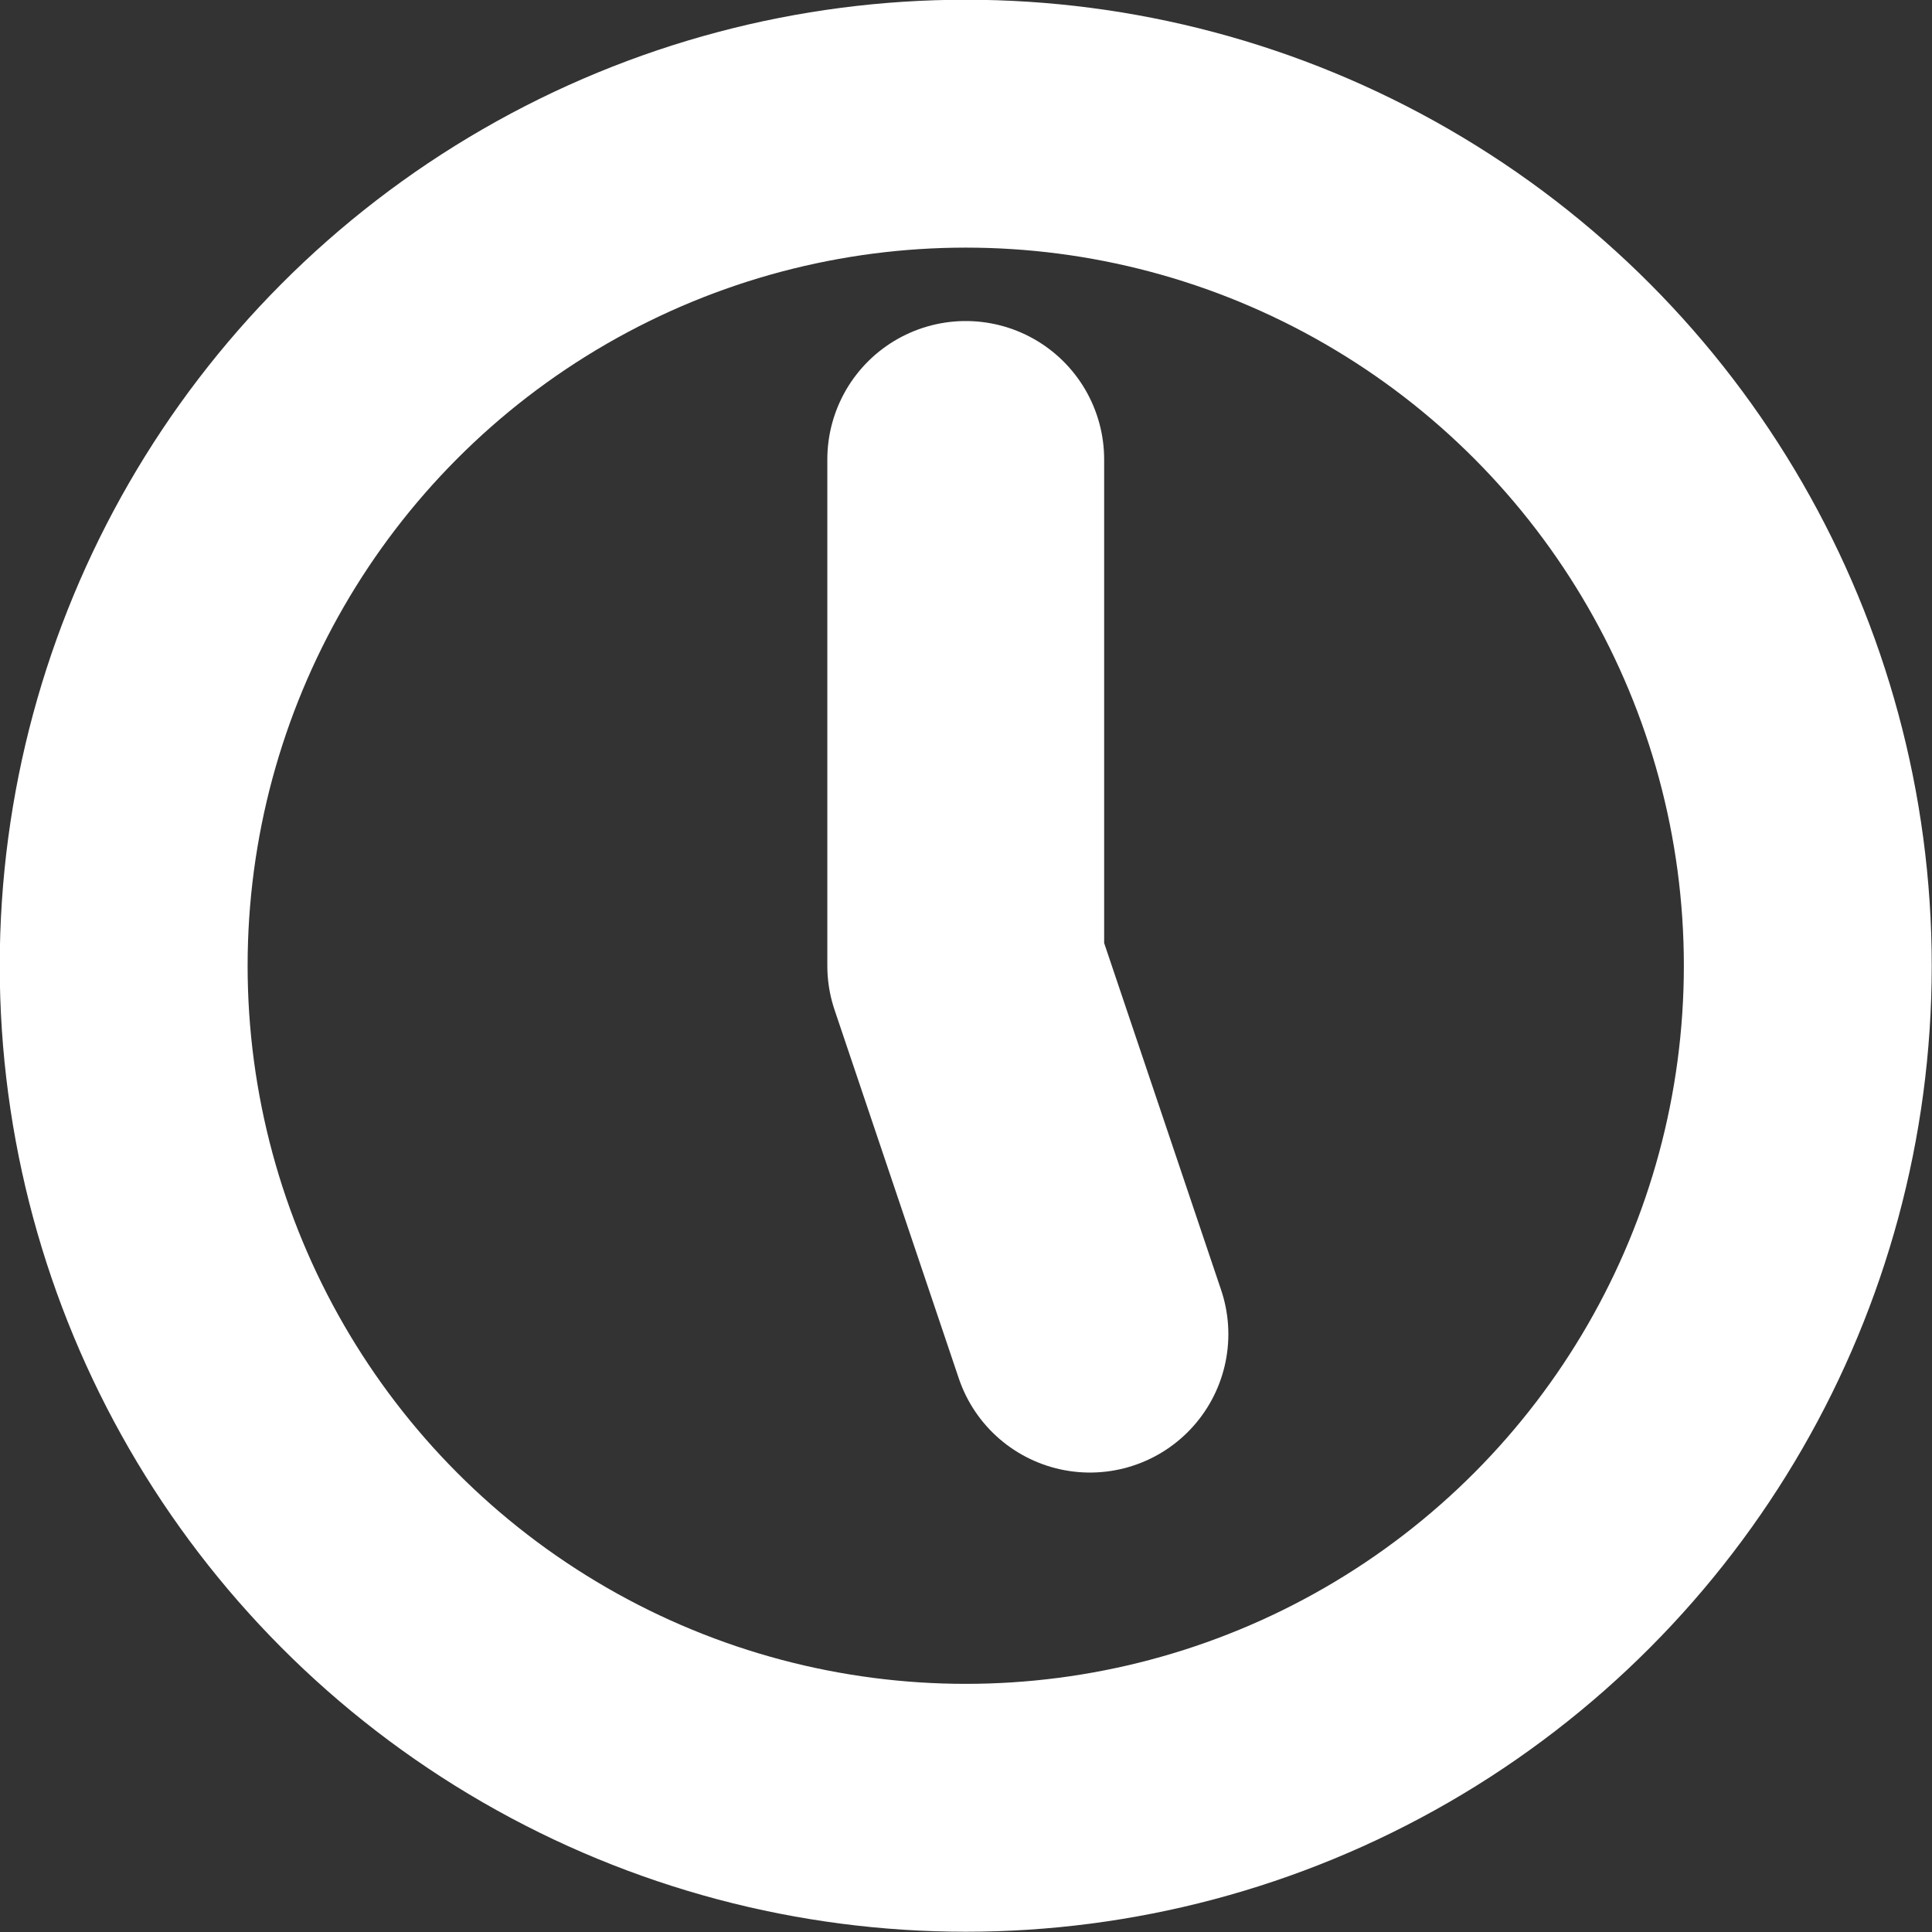
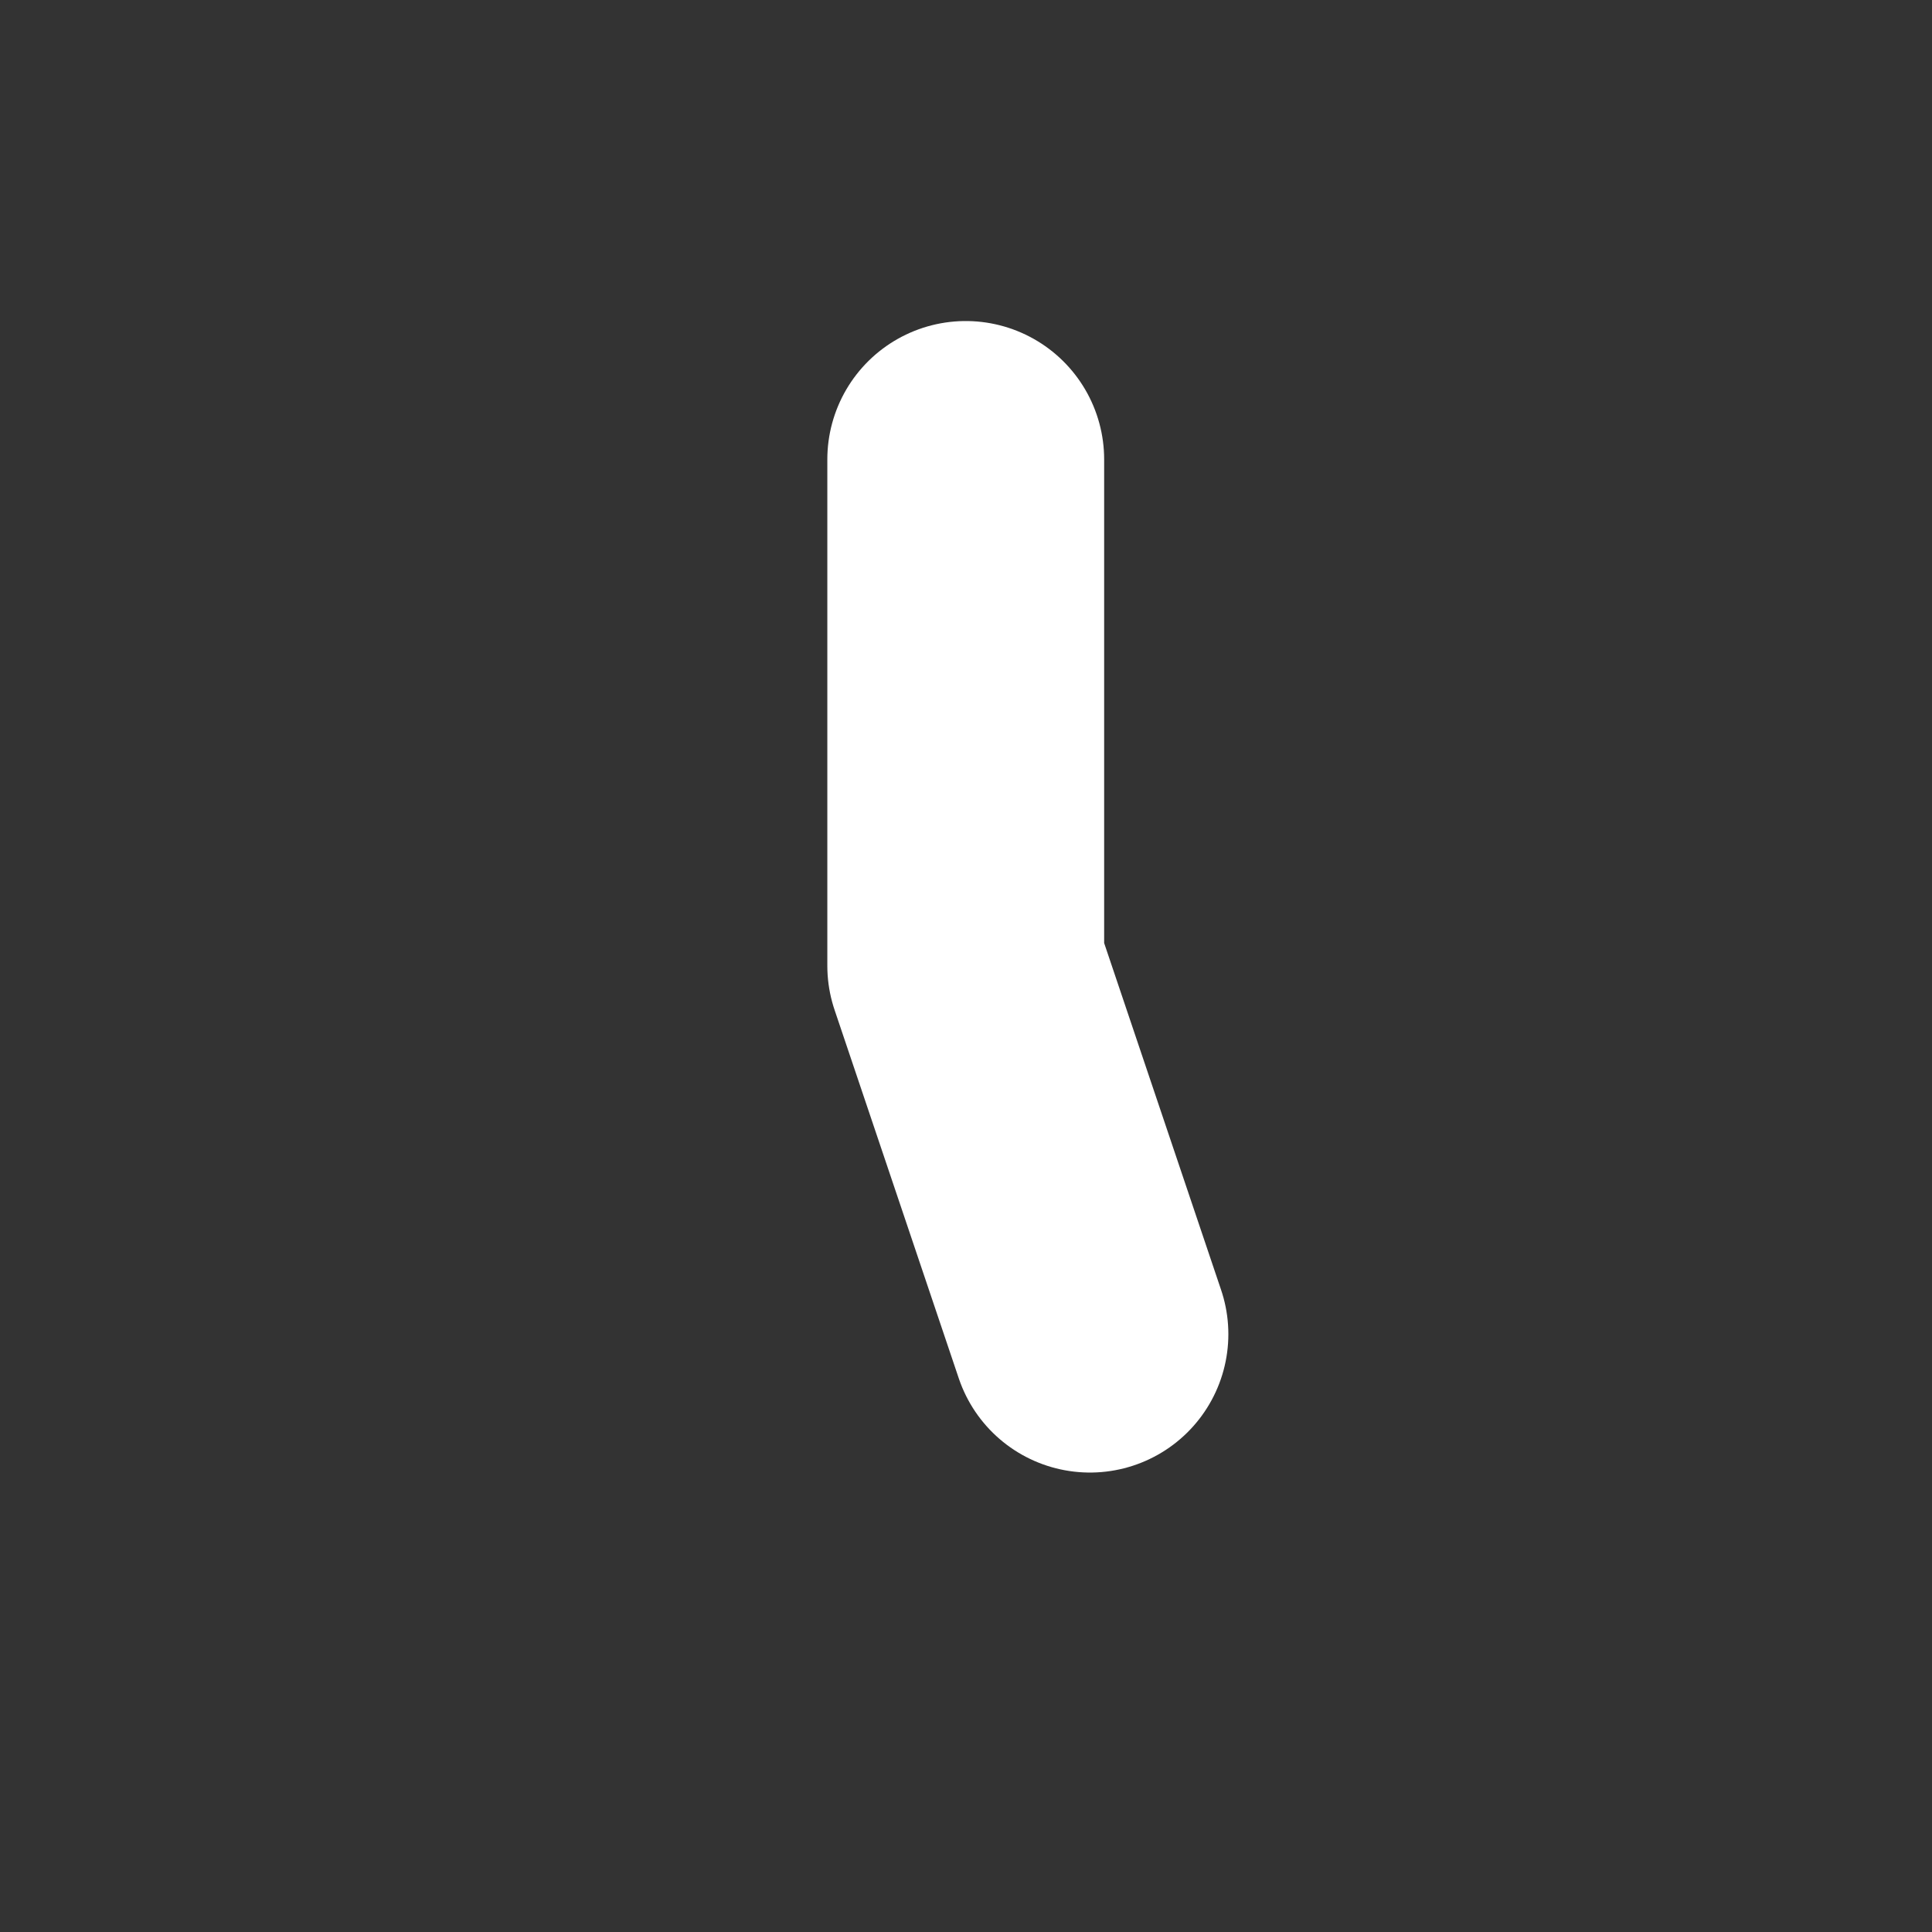
<svg xmlns="http://www.w3.org/2000/svg" viewBox="0 0 36.71 36.71">
  <rect x="0" y="0" width="36.71" height="36.71" fill="#333333" stroke="none" />
  <defs>
    <style>.cls-1,.cls-2{fill:none;stroke:#fff;}.cls-1{stroke-miterlimit:10;stroke-width:4.71px;}.cls-2{stroke-linecap:round;stroke-linejoin:round;stroke-width:5.26px;}</style>
  </defs>
  <g id="レイヤー_2" data-name="レイヤー 2">
    <g id="コンテンツ">
-       <circle class="cls-1" cx="18.35" cy="18.35" r="16" />
      <polyline class="cls-2" points="18.35 8.73 18.35 18.35 20.71 25.35" />
    </g>
  </g>
</svg>